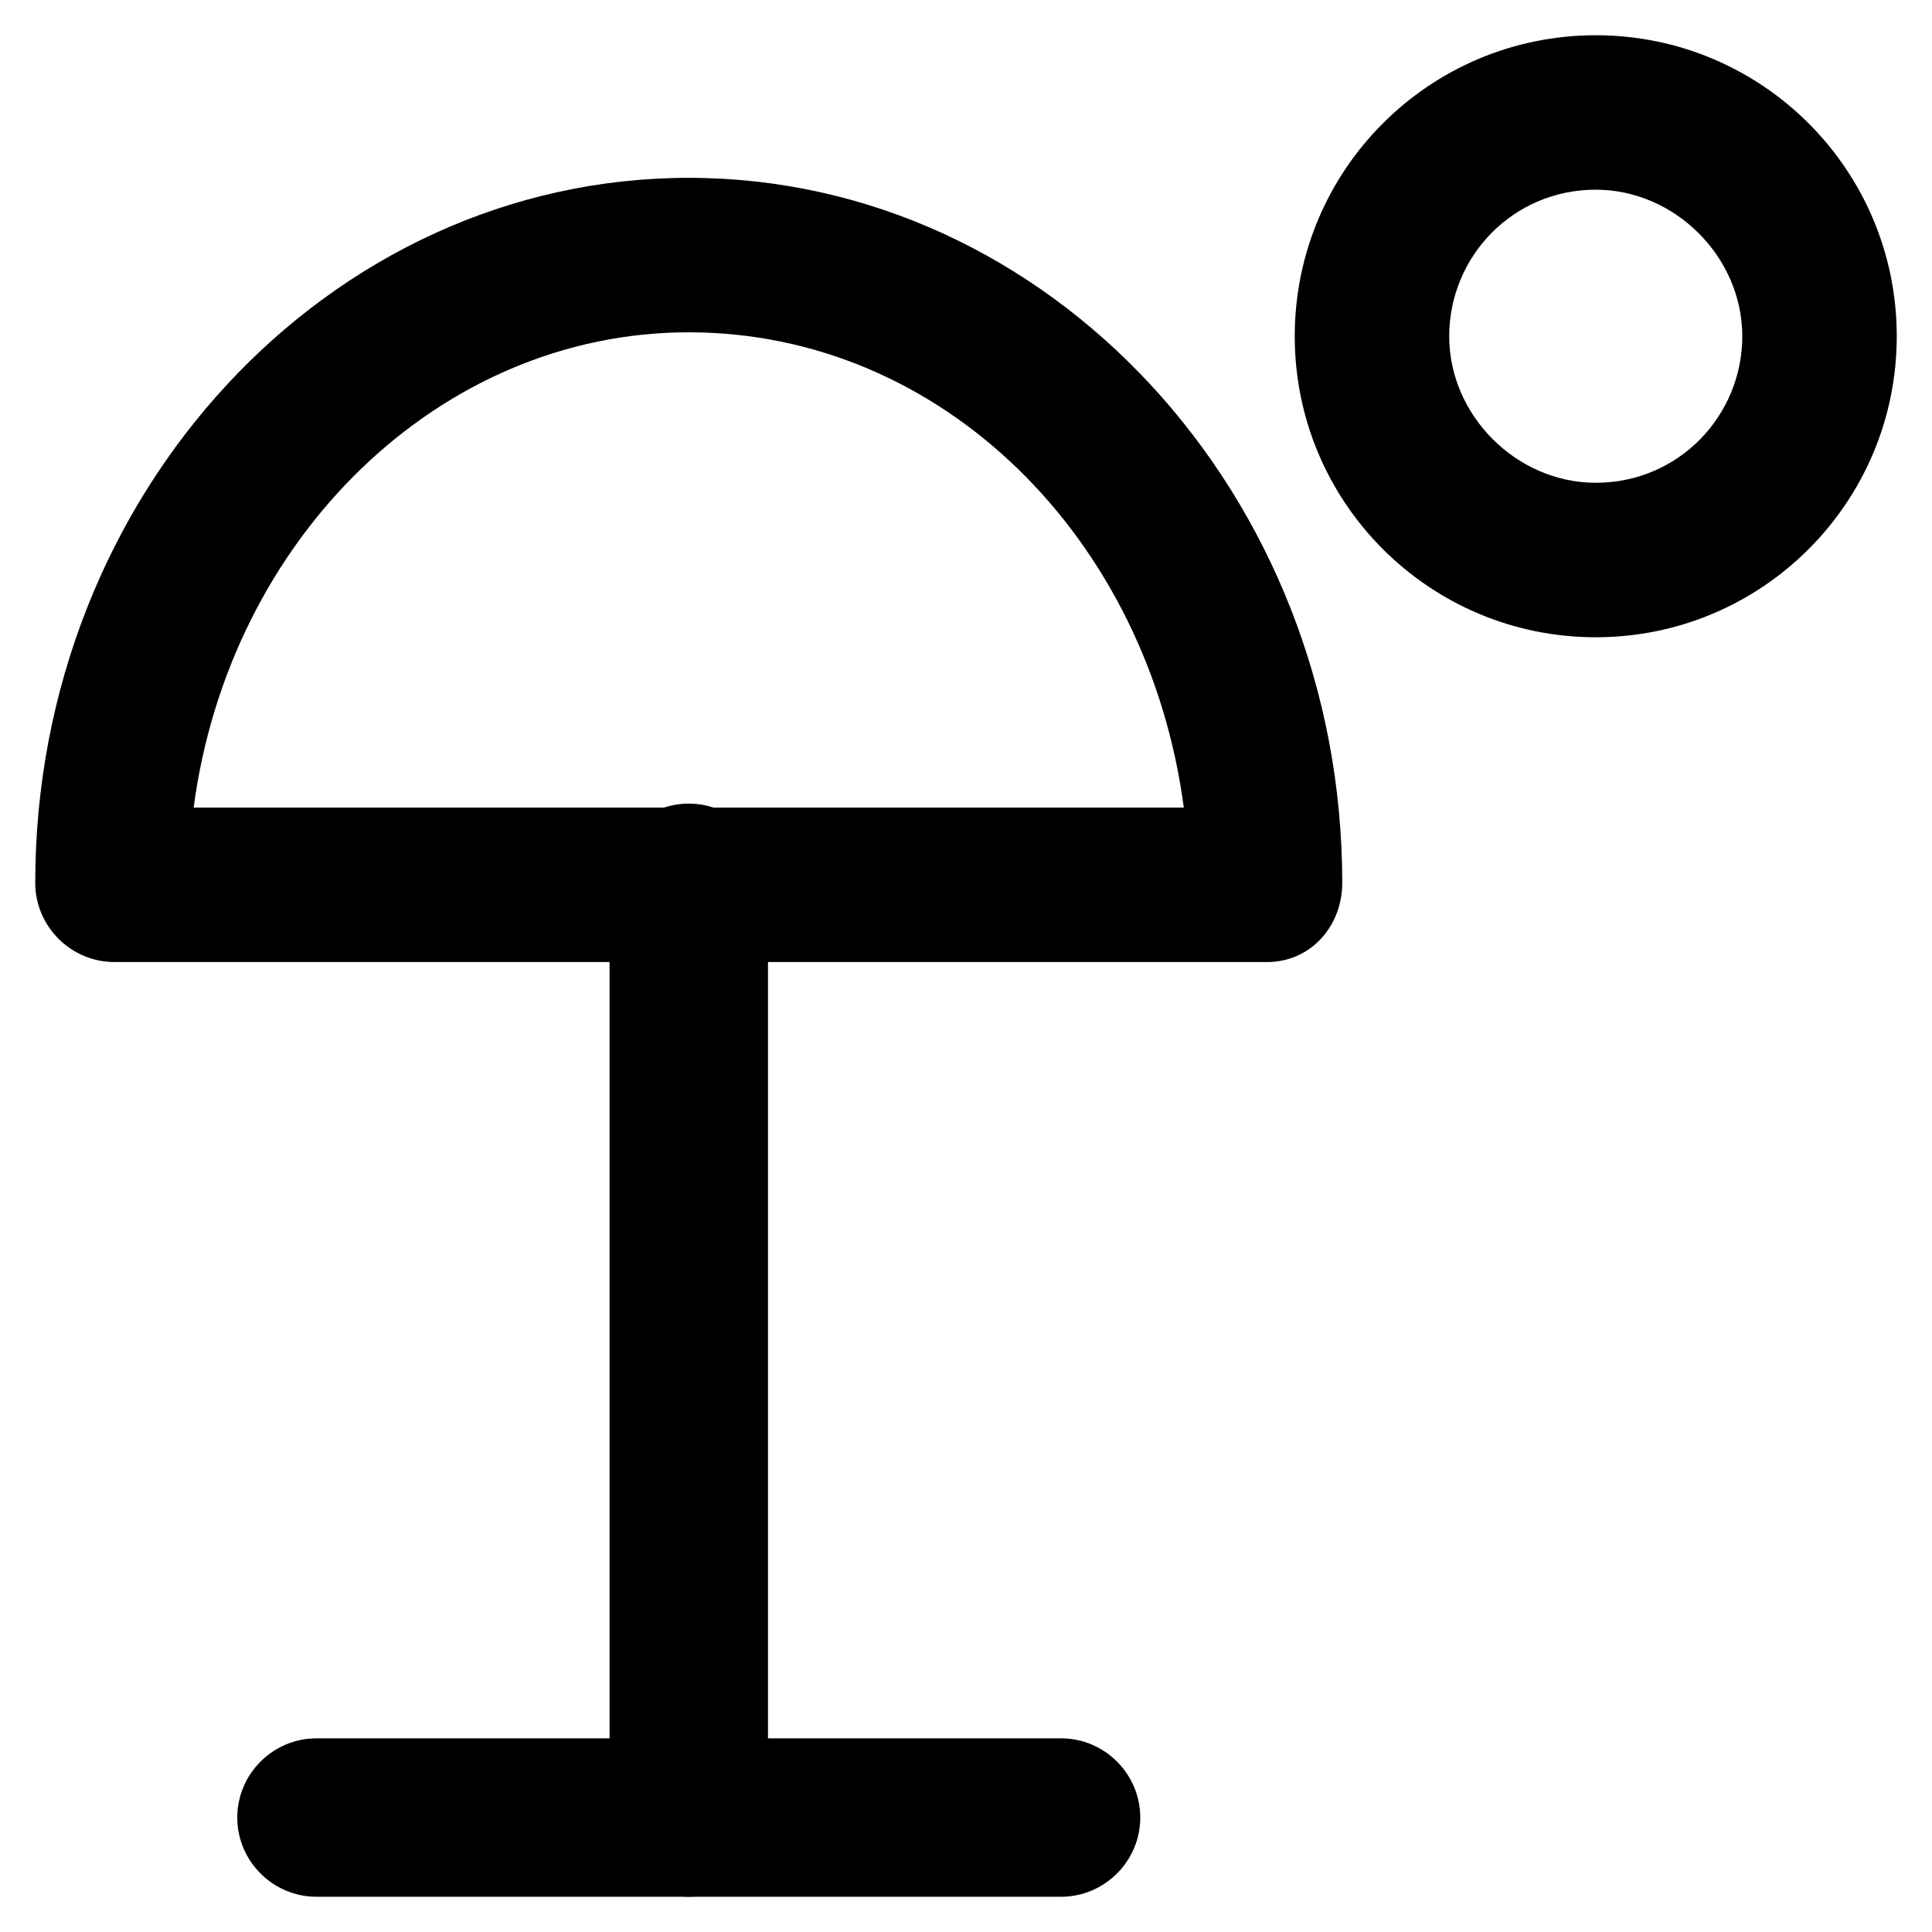
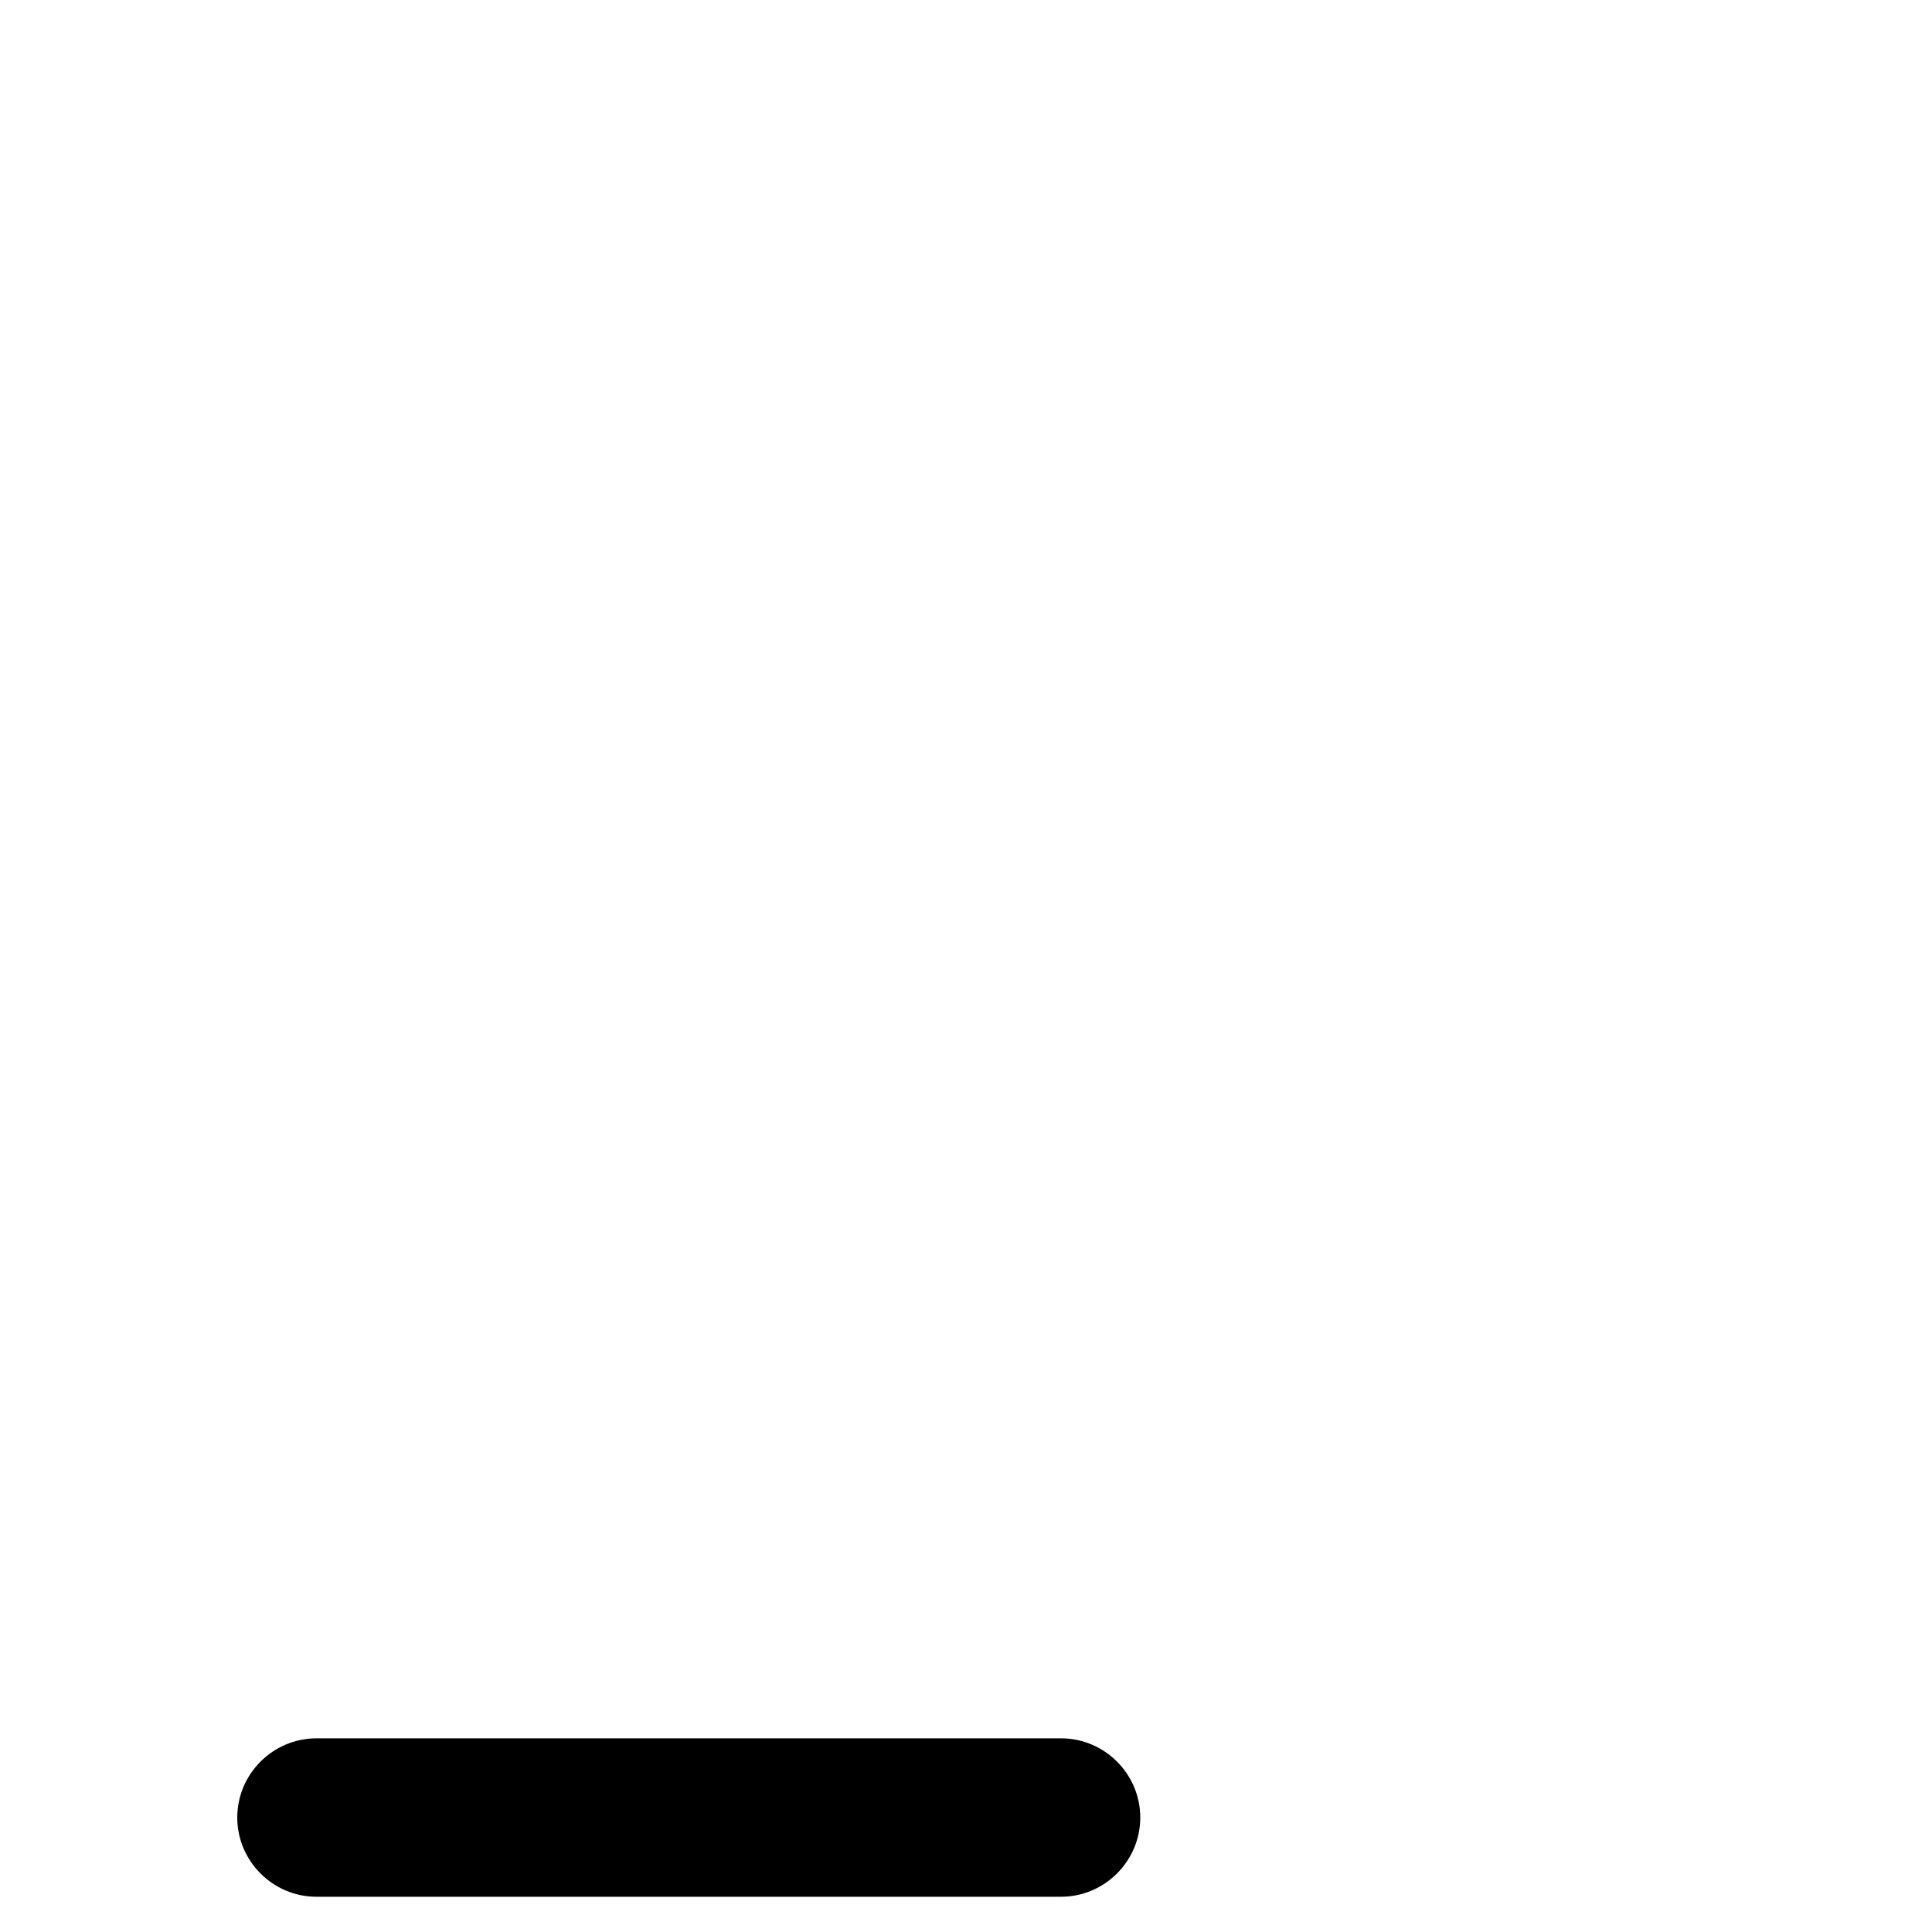
<svg xmlns="http://www.w3.org/2000/svg" fill="#000000" width="800px" height="800px" version="1.1" viewBox="144 144 512 512">
  <g>
-     <path d="m479.77 398.95h-305.44c-11.547 0-20.992-9.445-20.992-20.992 0-102.86 77.672-186.83 173.19-186.83s173.18 83.969 173.18 186.83c0 11.547-8.398 20.992-19.941 20.992zm-284.45-40.934h262.4c-9.445-71.375-64.027-125.95-131.2-125.95-66.125 0-121.75 54.578-131.2 125.95z" />
-     <path d="m326.53 646.66c-11.547 0-20.992-9.445-20.992-20.992v-247.71c0-11.547 9.445-20.992 20.992-20.992s20.992 9.445 20.992 20.992v248.76c0 10.492-9.449 19.941-20.992 19.941z" />
-     <path d="m566.89 312.88c-44.082 0-79.77-35.688-79.77-79.77s35.688-79.77 79.77-79.77 79.77 35.688 79.77 79.77-35.688 79.77-79.77 79.77zm0-118.61c-22.043 0-38.836 17.844-38.836 38.836 0 20.992 17.844 38.836 38.836 38.836 22.043 0 38.836-17.844 38.836-38.836 0-20.992-17.844-38.836-38.836-38.836z" />
    <path d="m425.19 646.66h-197.32c-11.547 0-20.992-9.445-20.992-20.992 0-11.547 9.445-20.992 20.992-20.992h197.32c11.547 0 20.992 9.445 20.992 20.992 0 11.543-9.445 20.992-20.992 20.992z" />
  </g>
</svg>